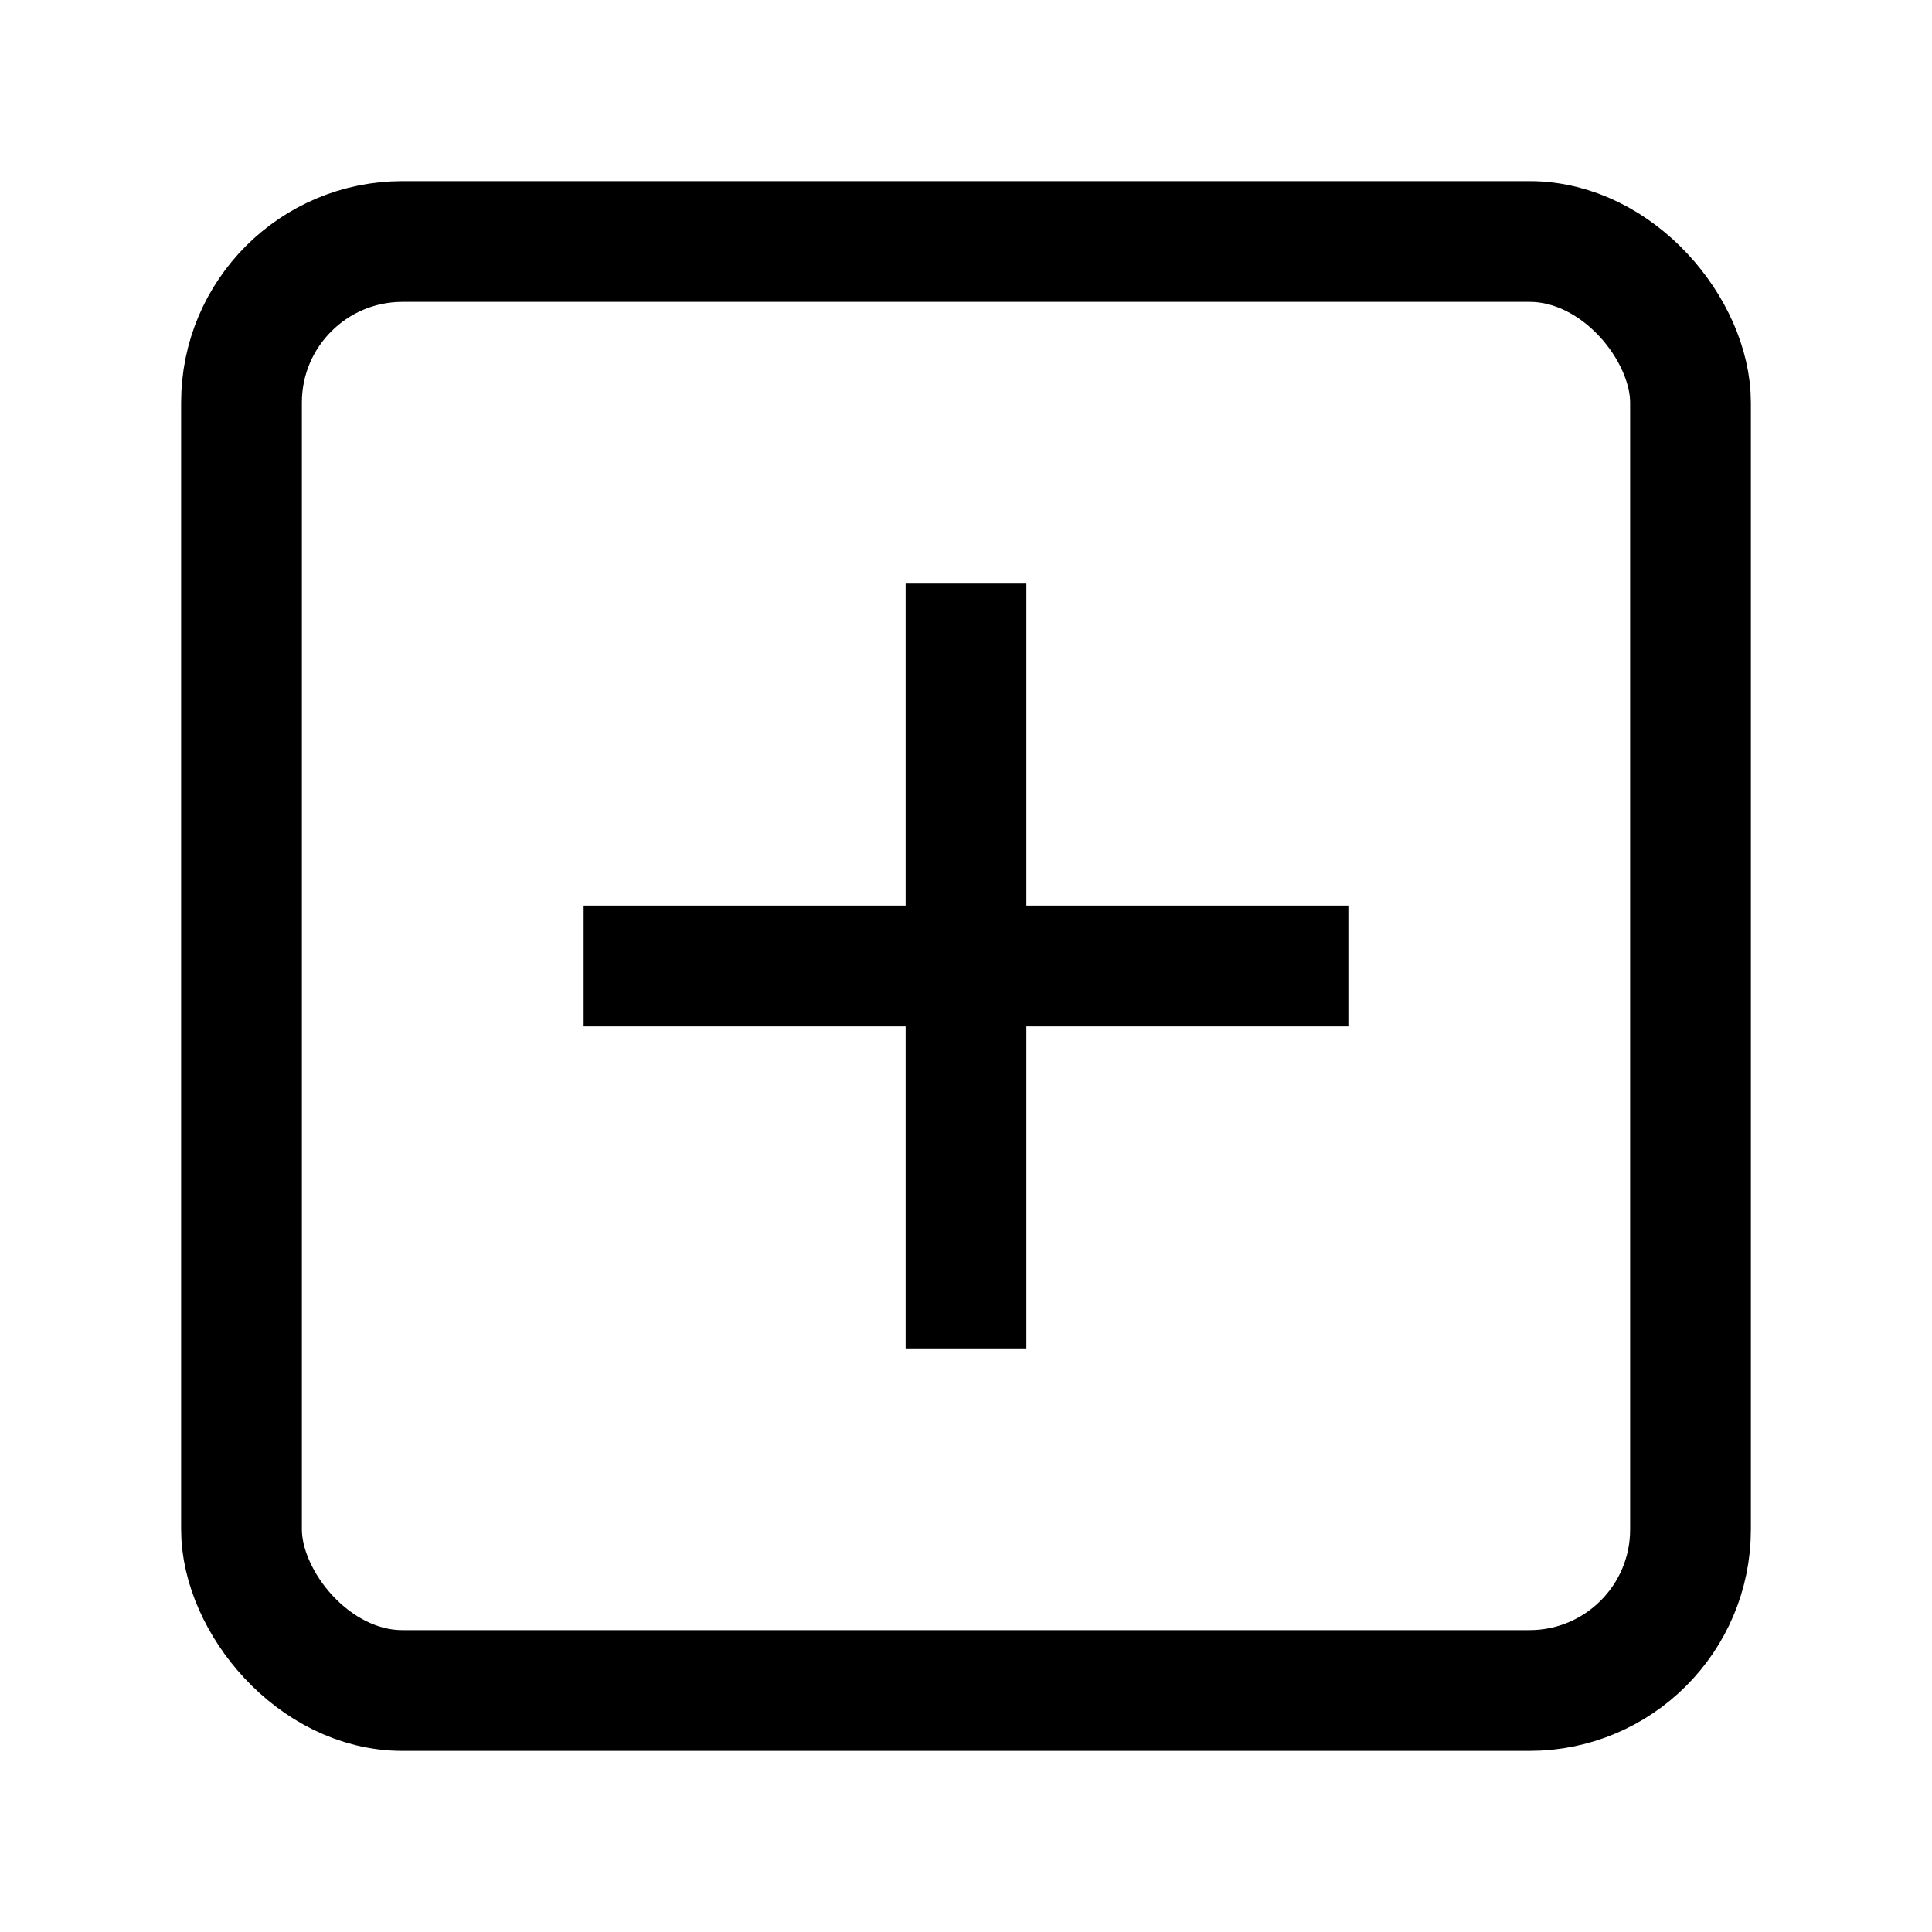
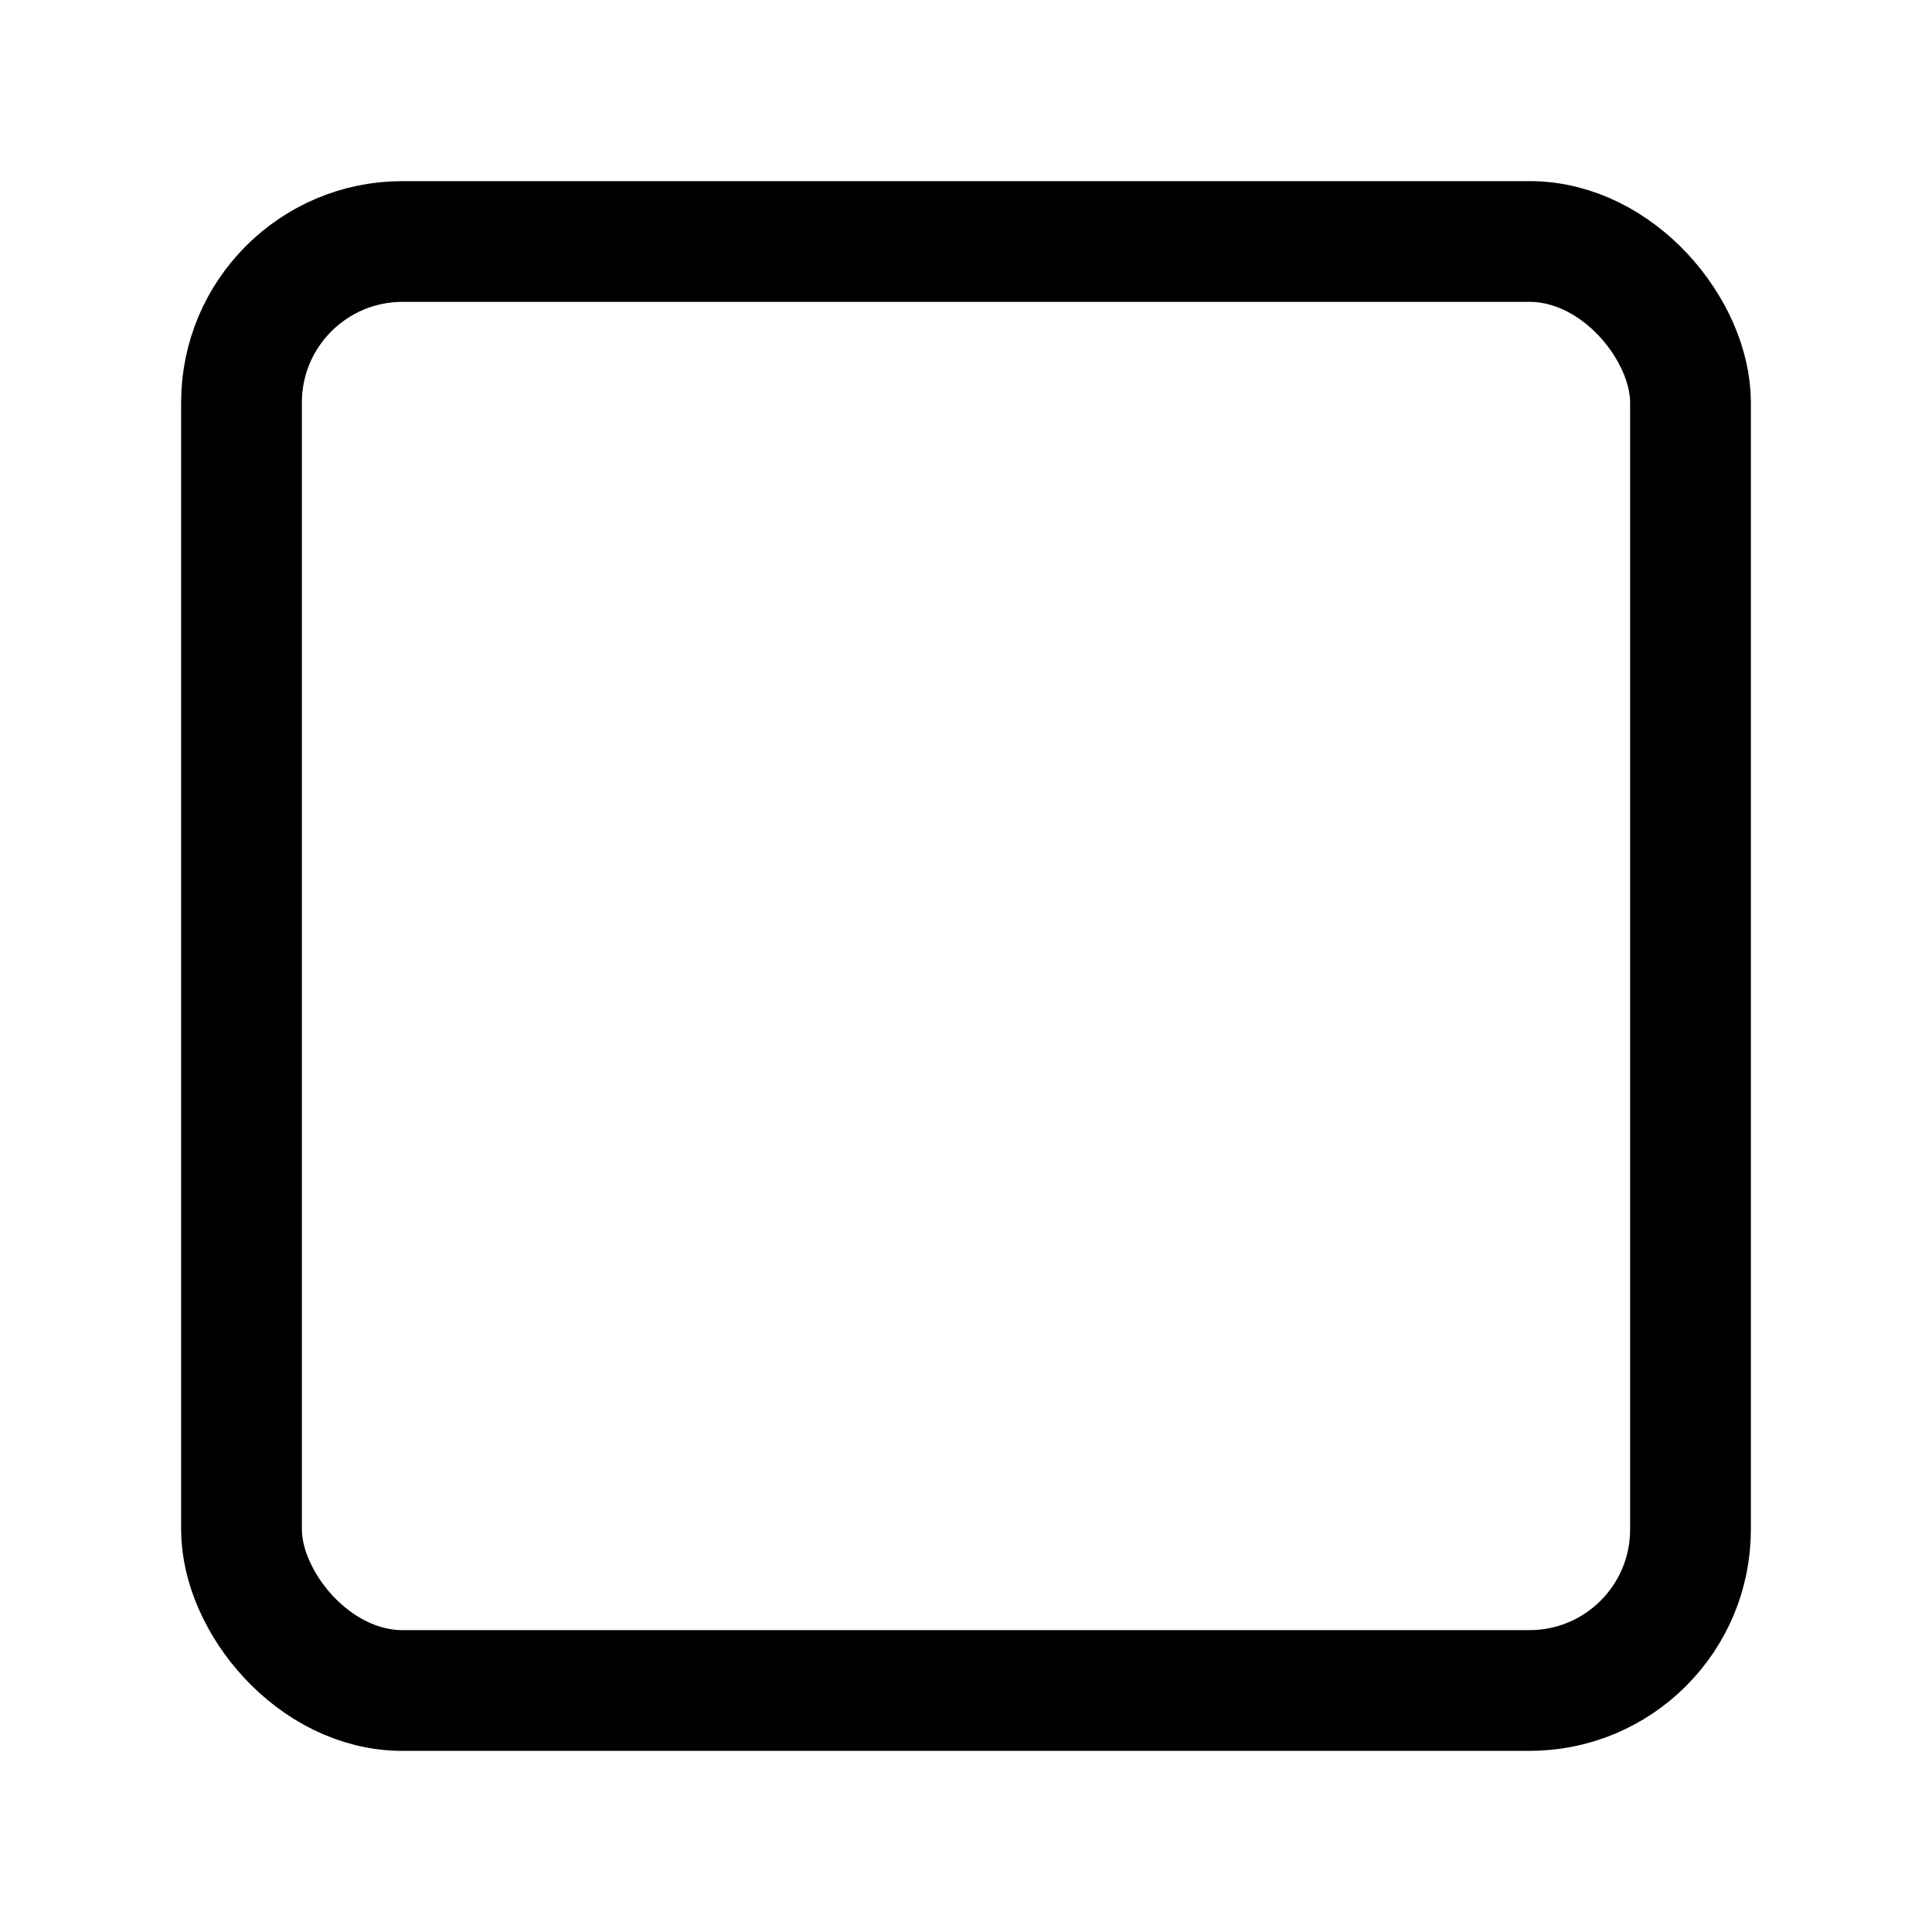
<svg xmlns="http://www.w3.org/2000/svg" width="800px" height="800px" viewBox="0 0 24 24" id="add">
  <rect id="Rectangle_5" data-name="Rectangle 5" width="24" height="24" fill="none" />
  <rect id="Rectangle" width="18" height="18" rx="2" stroke-width="1.5" fill="none" stroke="#000000" stroke-miterlimit="10" transform="translate(3 3)" />
-   <path id="Line" d="M1,0V8" transform="translate(11 8)" fill="none" stroke="#000000" stroke-linecap="square" stroke-miterlimit="10" stroke-width="1.5" />
-   <path id="Line-2" data-name="Line" d="M8,1H0" transform="translate(8 11)" fill="none" stroke="#000000" stroke-linecap="square" stroke-miterlimit="10" stroke-width="1.5" />
</svg>